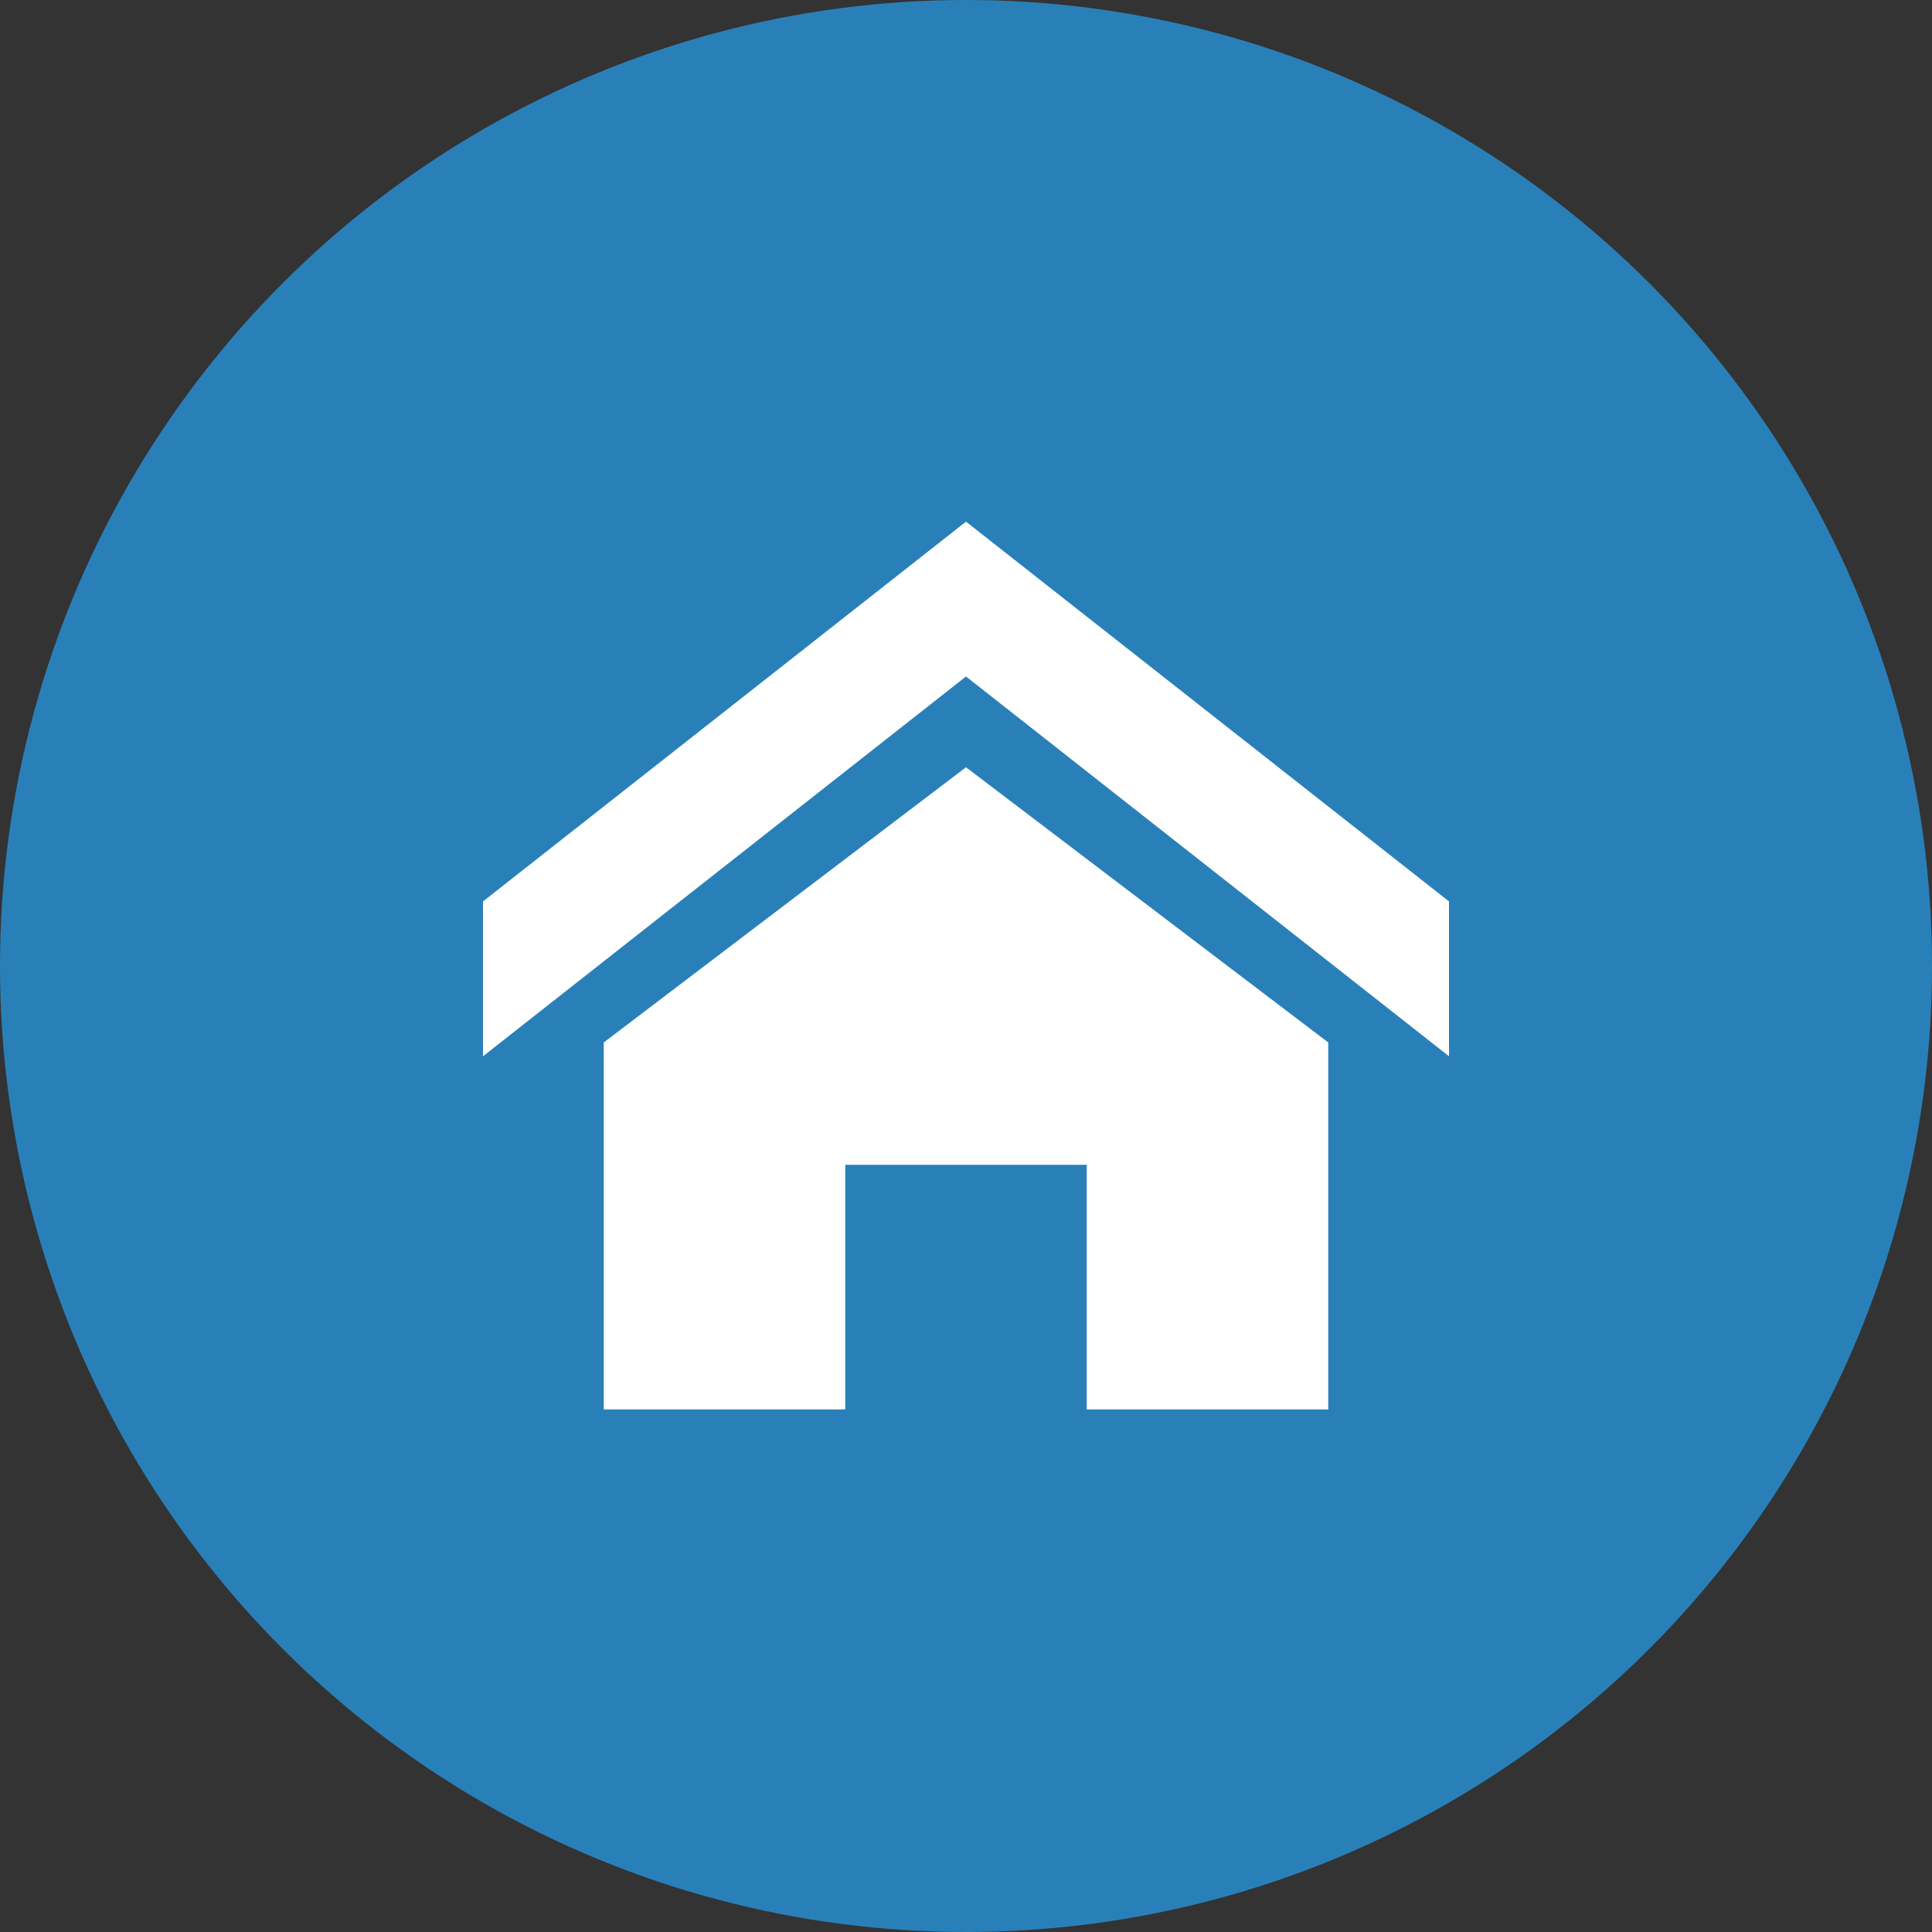
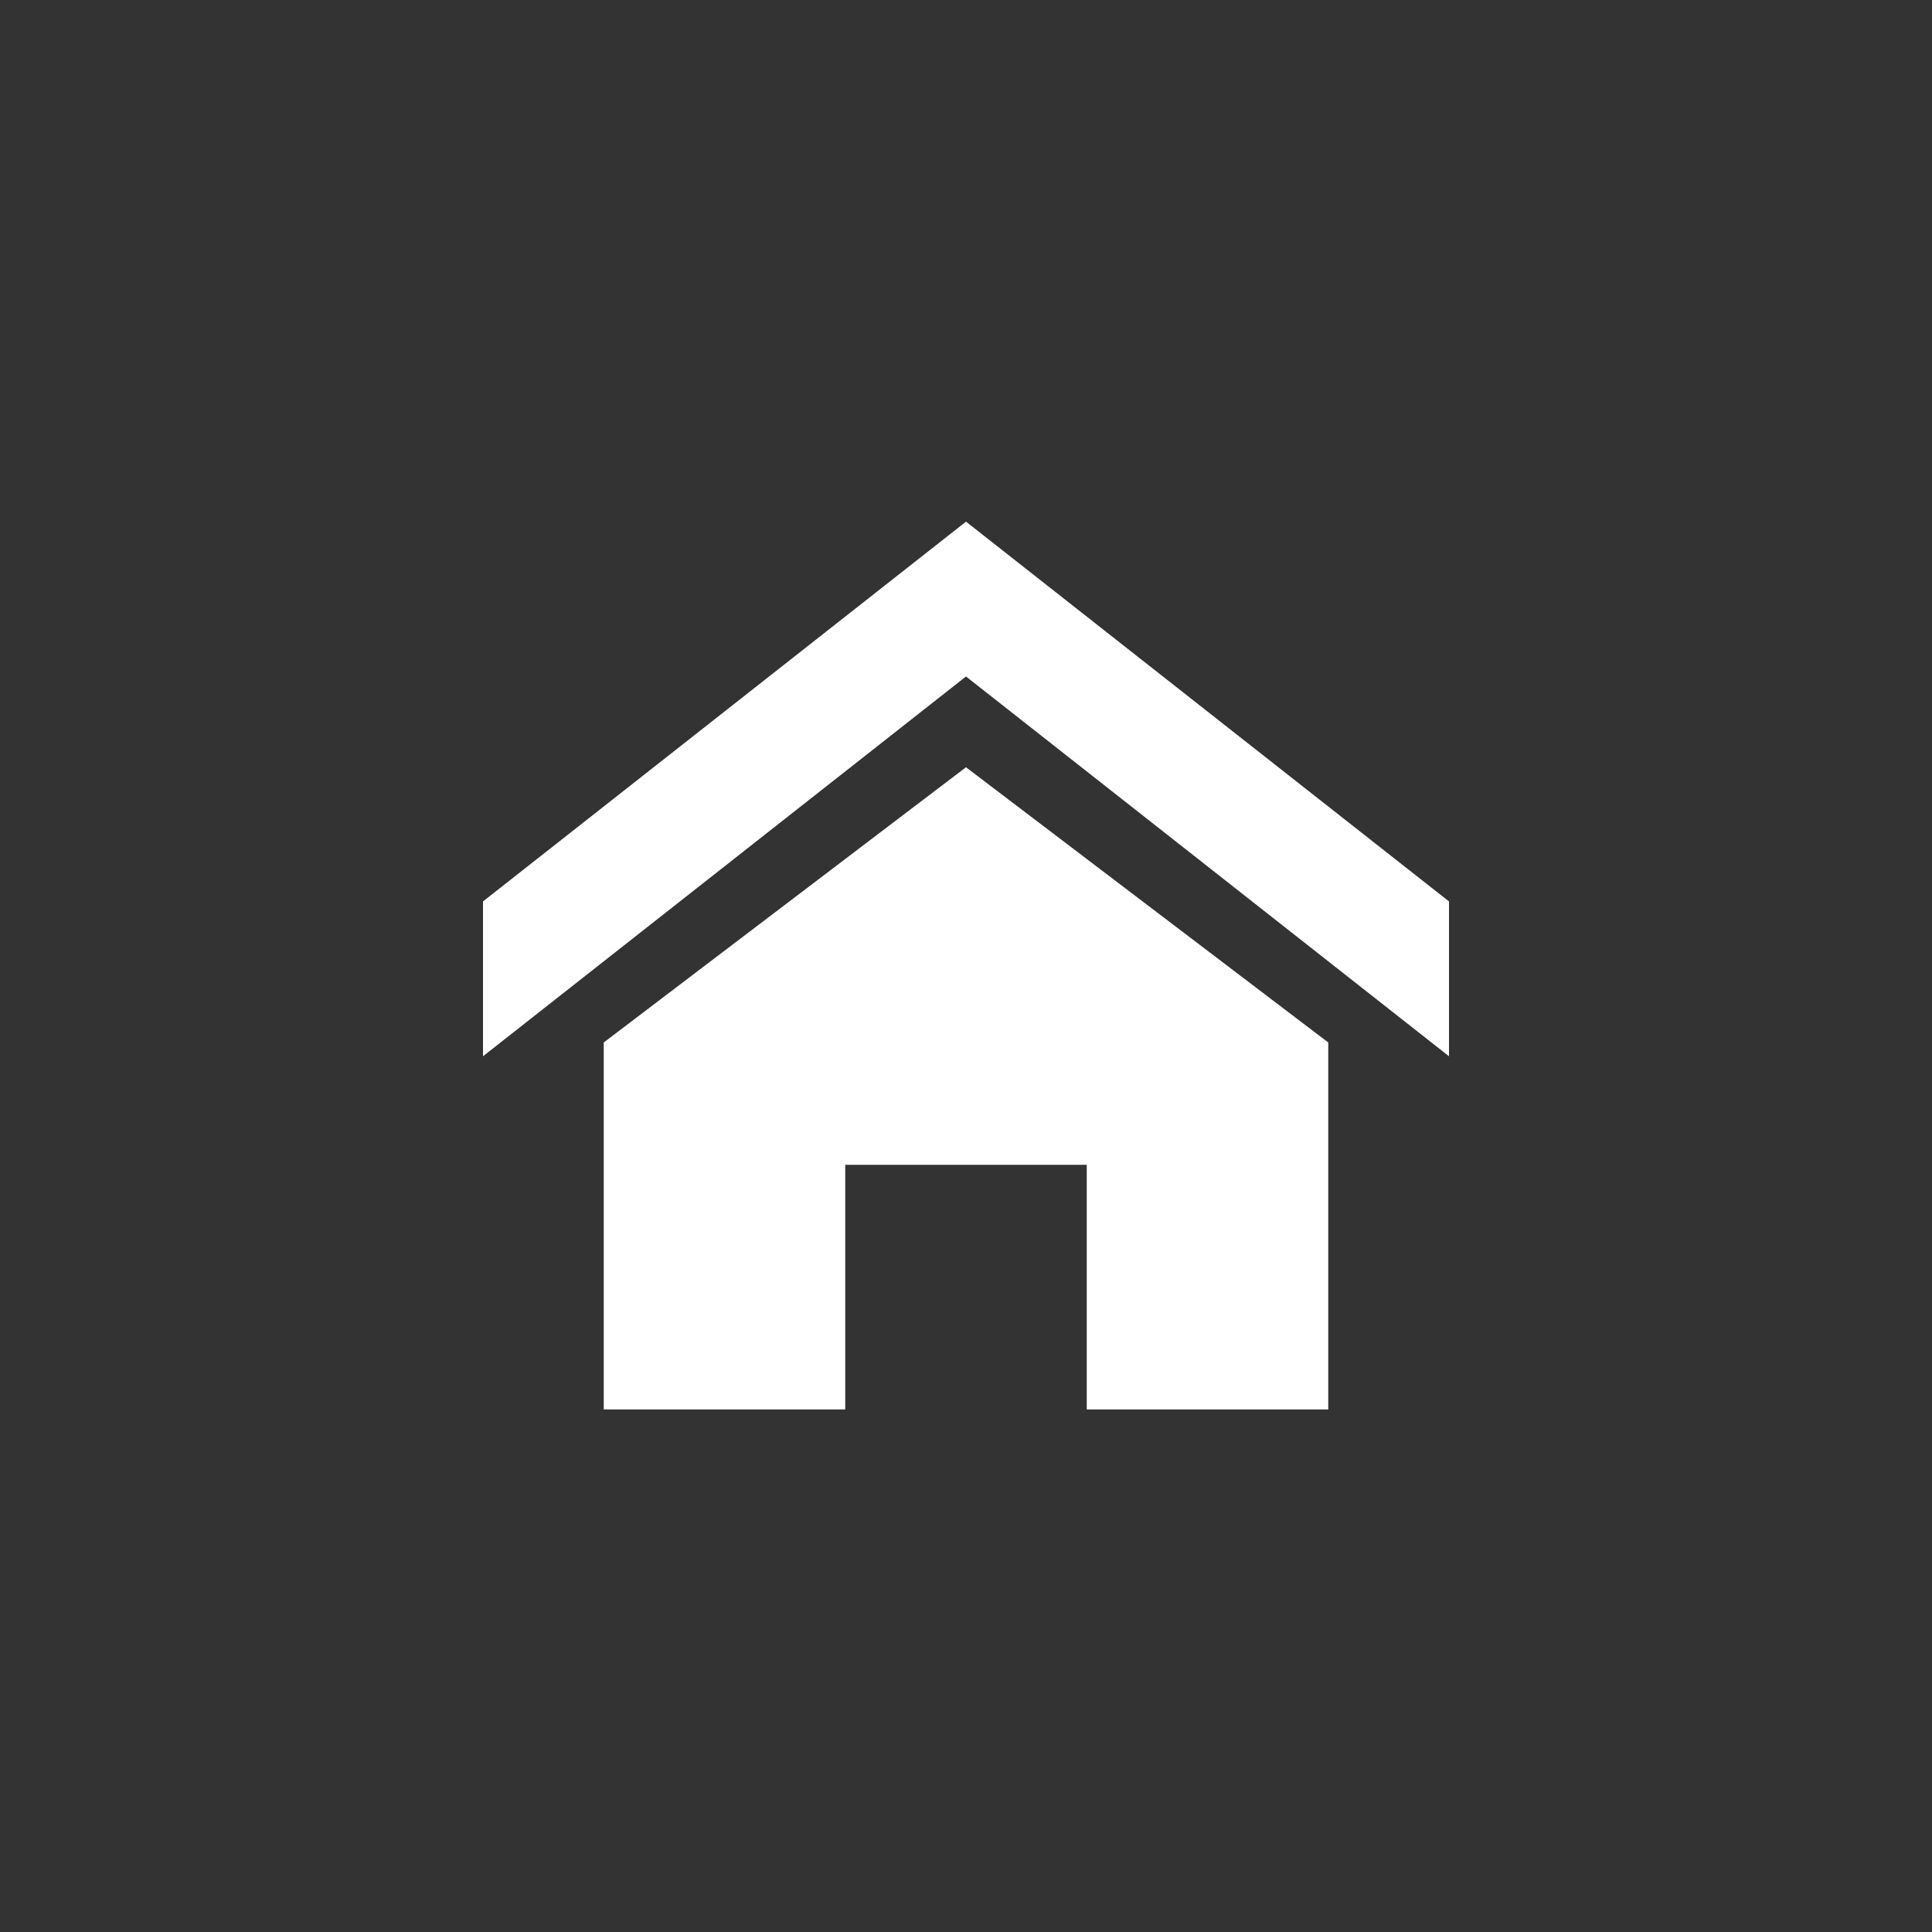
<svg xmlns="http://www.w3.org/2000/svg" xmlns:ns1="http://www.bohemiancoding.com/sketch/ns" width="150px" height="150px" viewBox="0 0 150 150" version="1.1">
  <rect x="0" y="0" width="150" height="150" fill="#333333" stroke="none" />
  <title>Home</title>
  <desc>Created with Sketch.</desc>
  <defs />
  <g id="Page-1" stroke="none" stroke-width="1" fill="none" fill-rule="evenodd" ns1:type="MSPage">
    <g id="Home" ns1:type="MSLayerGroup">
-       <circle id="Oval-3" fill="#2980B9" ns1:type="MSShapeGroup" cx="75" cy="75" r="75" />
      <path d="M112.5,82.009 L75,52.522 L37.5,82.009 L37.5,69.986 L75,40.5 L112.5,69.987 L112.5,82.009 L112.5,82.009 Z M103.125,80.937 L103.125,109.427 L84.375,109.427 L84.375,90.434 L65.625,90.434 L65.625,109.427 L46.875,109.427 L46.875,80.937 L75,59.569 L103.125,80.937 L103.125,80.937 Z" id="Shape-2" fill="#FFFFFF" ns1:type="MSShapeGroup" />
    </g>
  </g>
</svg>